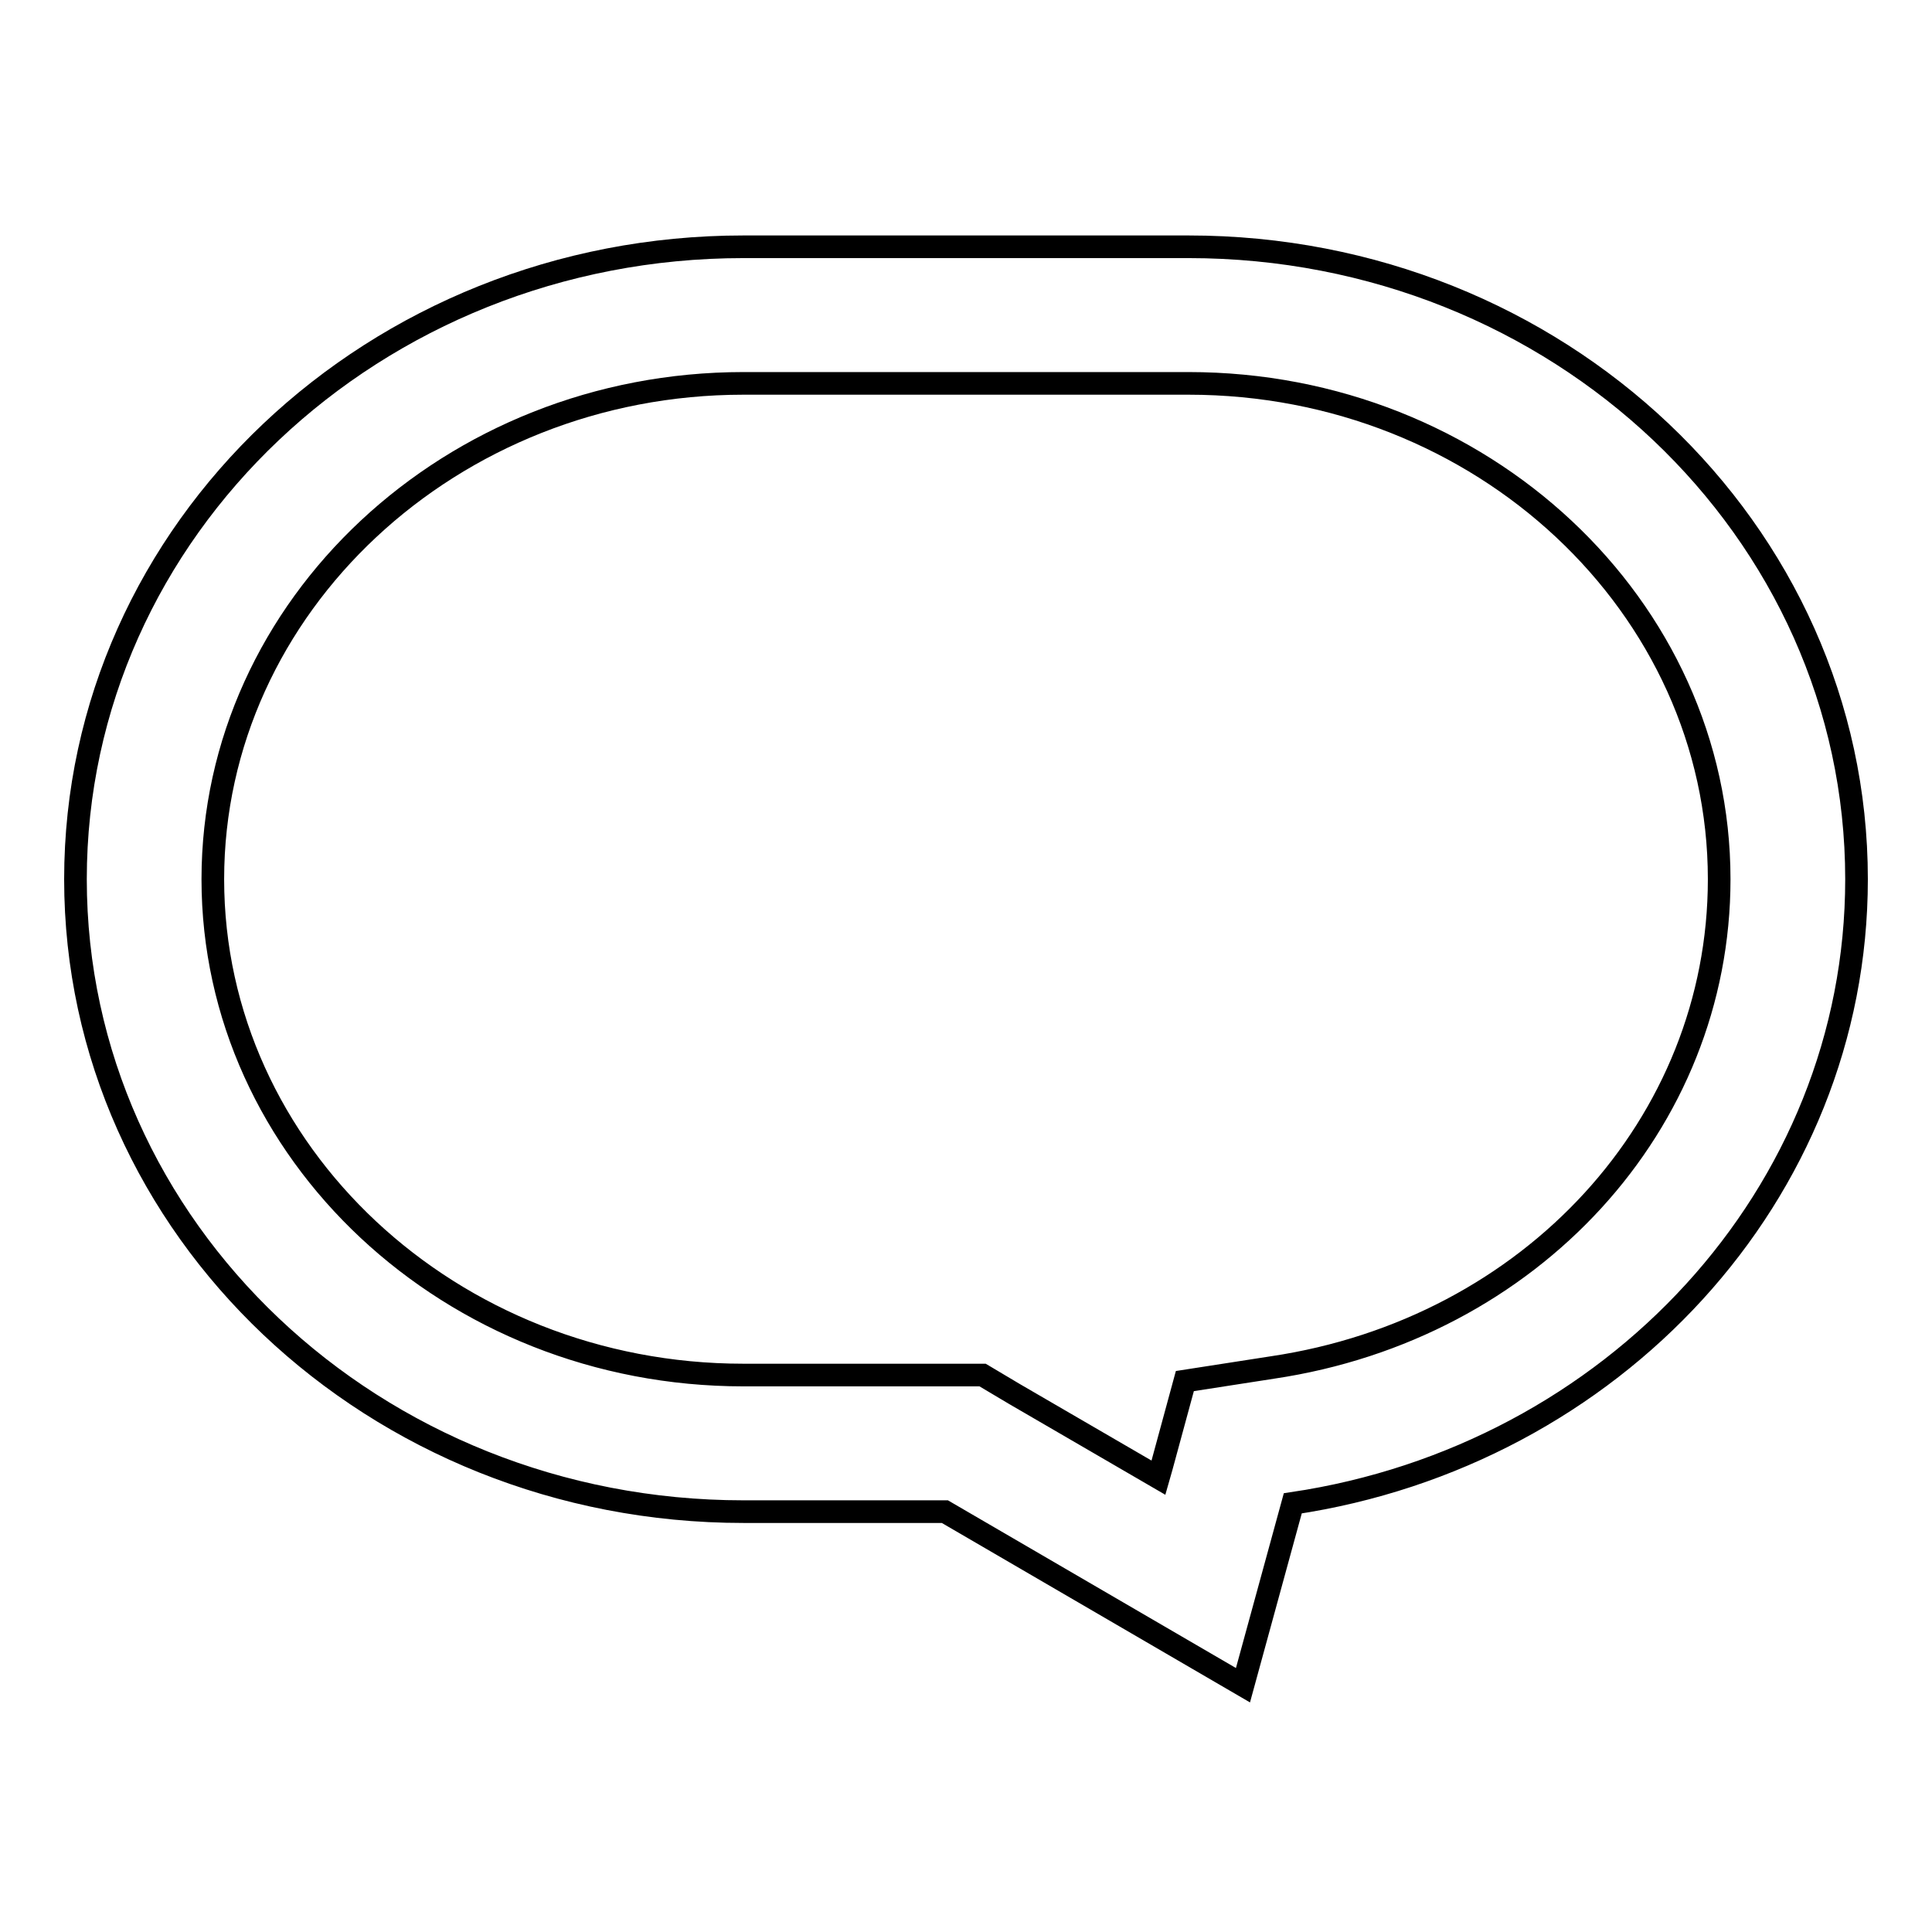
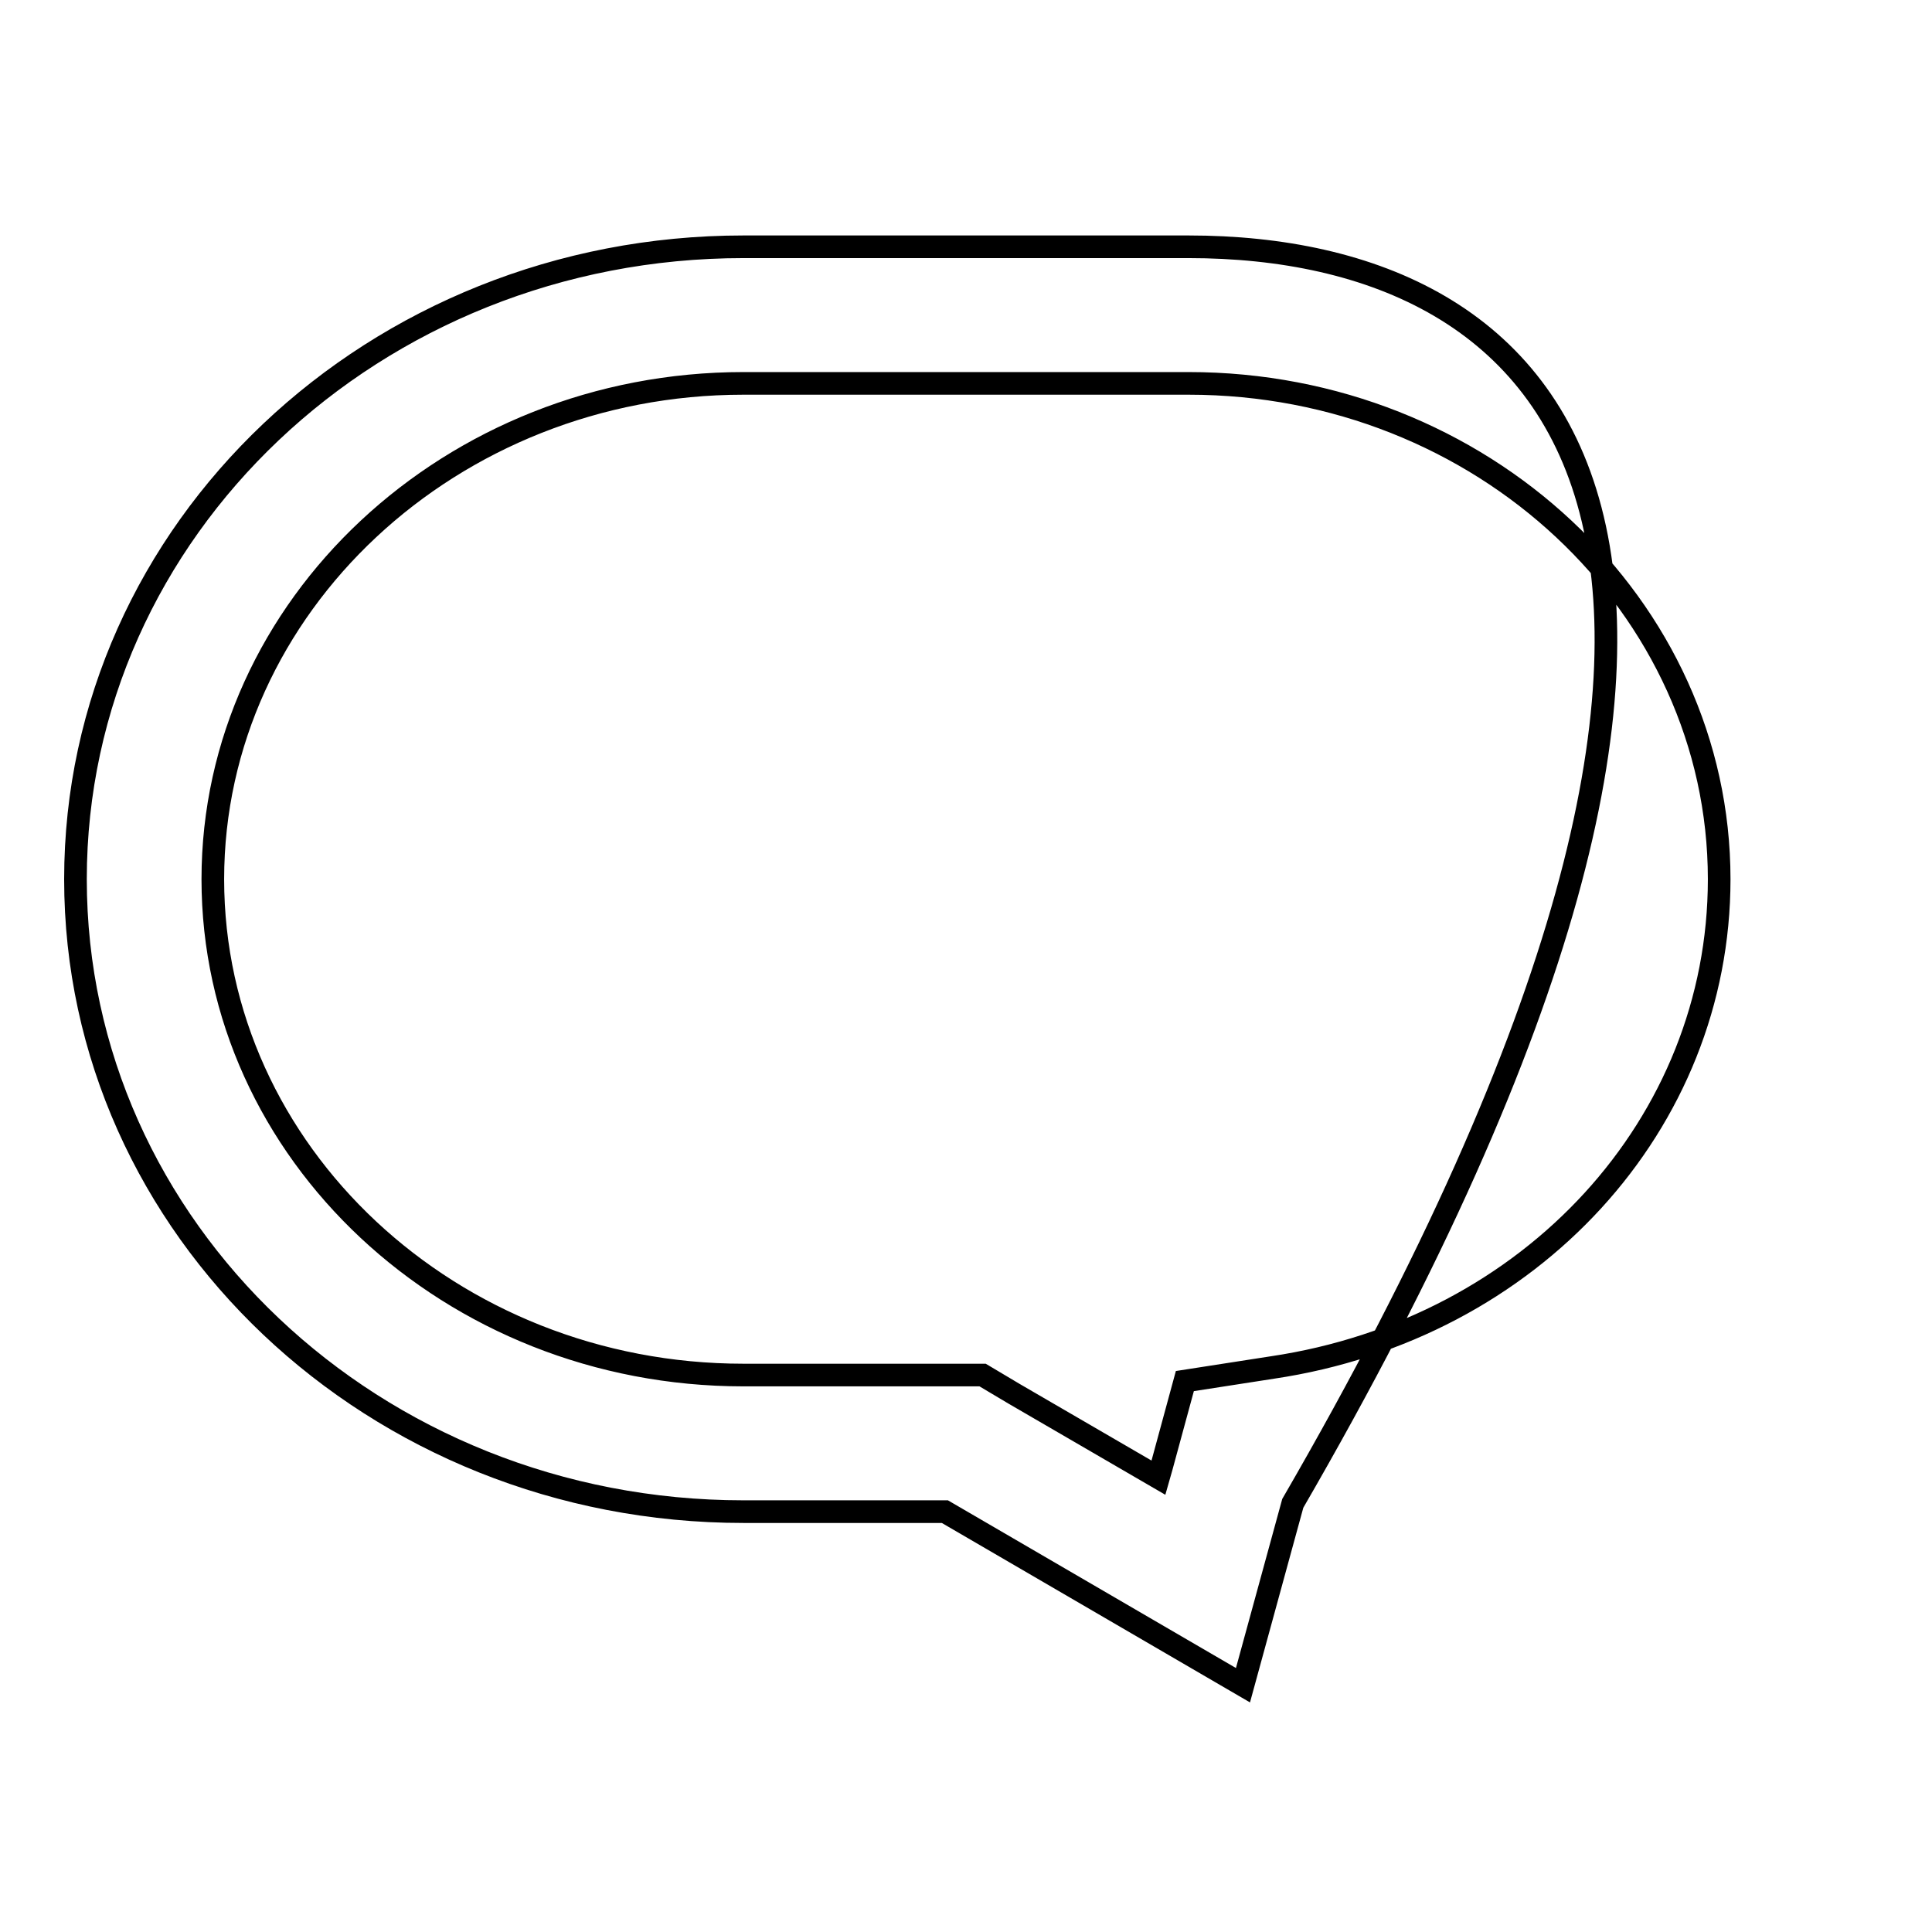
<svg xmlns="http://www.w3.org/2000/svg" version="1.1" x="0px" y="0px" viewBox="0 0 256 256" enable-background="new 0 0 256 256" xml:space="preserve">
  <g>
    <g>
-       <path stroke-width="3" fill-opacity="0" stroke="#000000" d="M157.5,50.8c38.8,0,70.3,29.5,70.3,65.7c0,32.4-24.9,59.6-59.2,64.7L157,183l-3.1,11.4l-0.4,1.4l-19.1-11.1l-4.2-2.5h-4.9H98.5c-38.8,0-70.3-29.5-70.3-65.7c0-36.2,31.6-65.7,70.3-65.7L157.5,50.8 M157.5,32.7h-59C49.6,32.7,10,70.2,10,116.5c0,46.3,39.6,83.8,88.5,83.8h26.7l39.5,23l6.6-24.1c42.3-6.3,74.7-40.9,74.7-82.7C246,70.2,206.4,32.7,157.5,32.7L157.5,32.7z" />
+       <path stroke-width="3" fill-opacity="0" stroke="#000000" d="M157.5,50.8c38.8,0,70.3,29.5,70.3,65.7c0,32.4-24.9,59.6-59.2,64.7L157,183l-3.1,11.4l-0.4,1.4l-19.1-11.1l-4.2-2.5h-4.9H98.5c-38.8,0-70.3-29.5-70.3-65.7c0-36.2,31.6-65.7,70.3-65.7L157.5,50.8 M157.5,32.7h-59C49.6,32.7,10,70.2,10,116.5c0,46.3,39.6,83.8,88.5,83.8h26.7l39.5,23l6.6-24.1C246,70.2,206.4,32.7,157.5,32.7L157.5,32.7z" />
    </g>
  </g>
</svg>